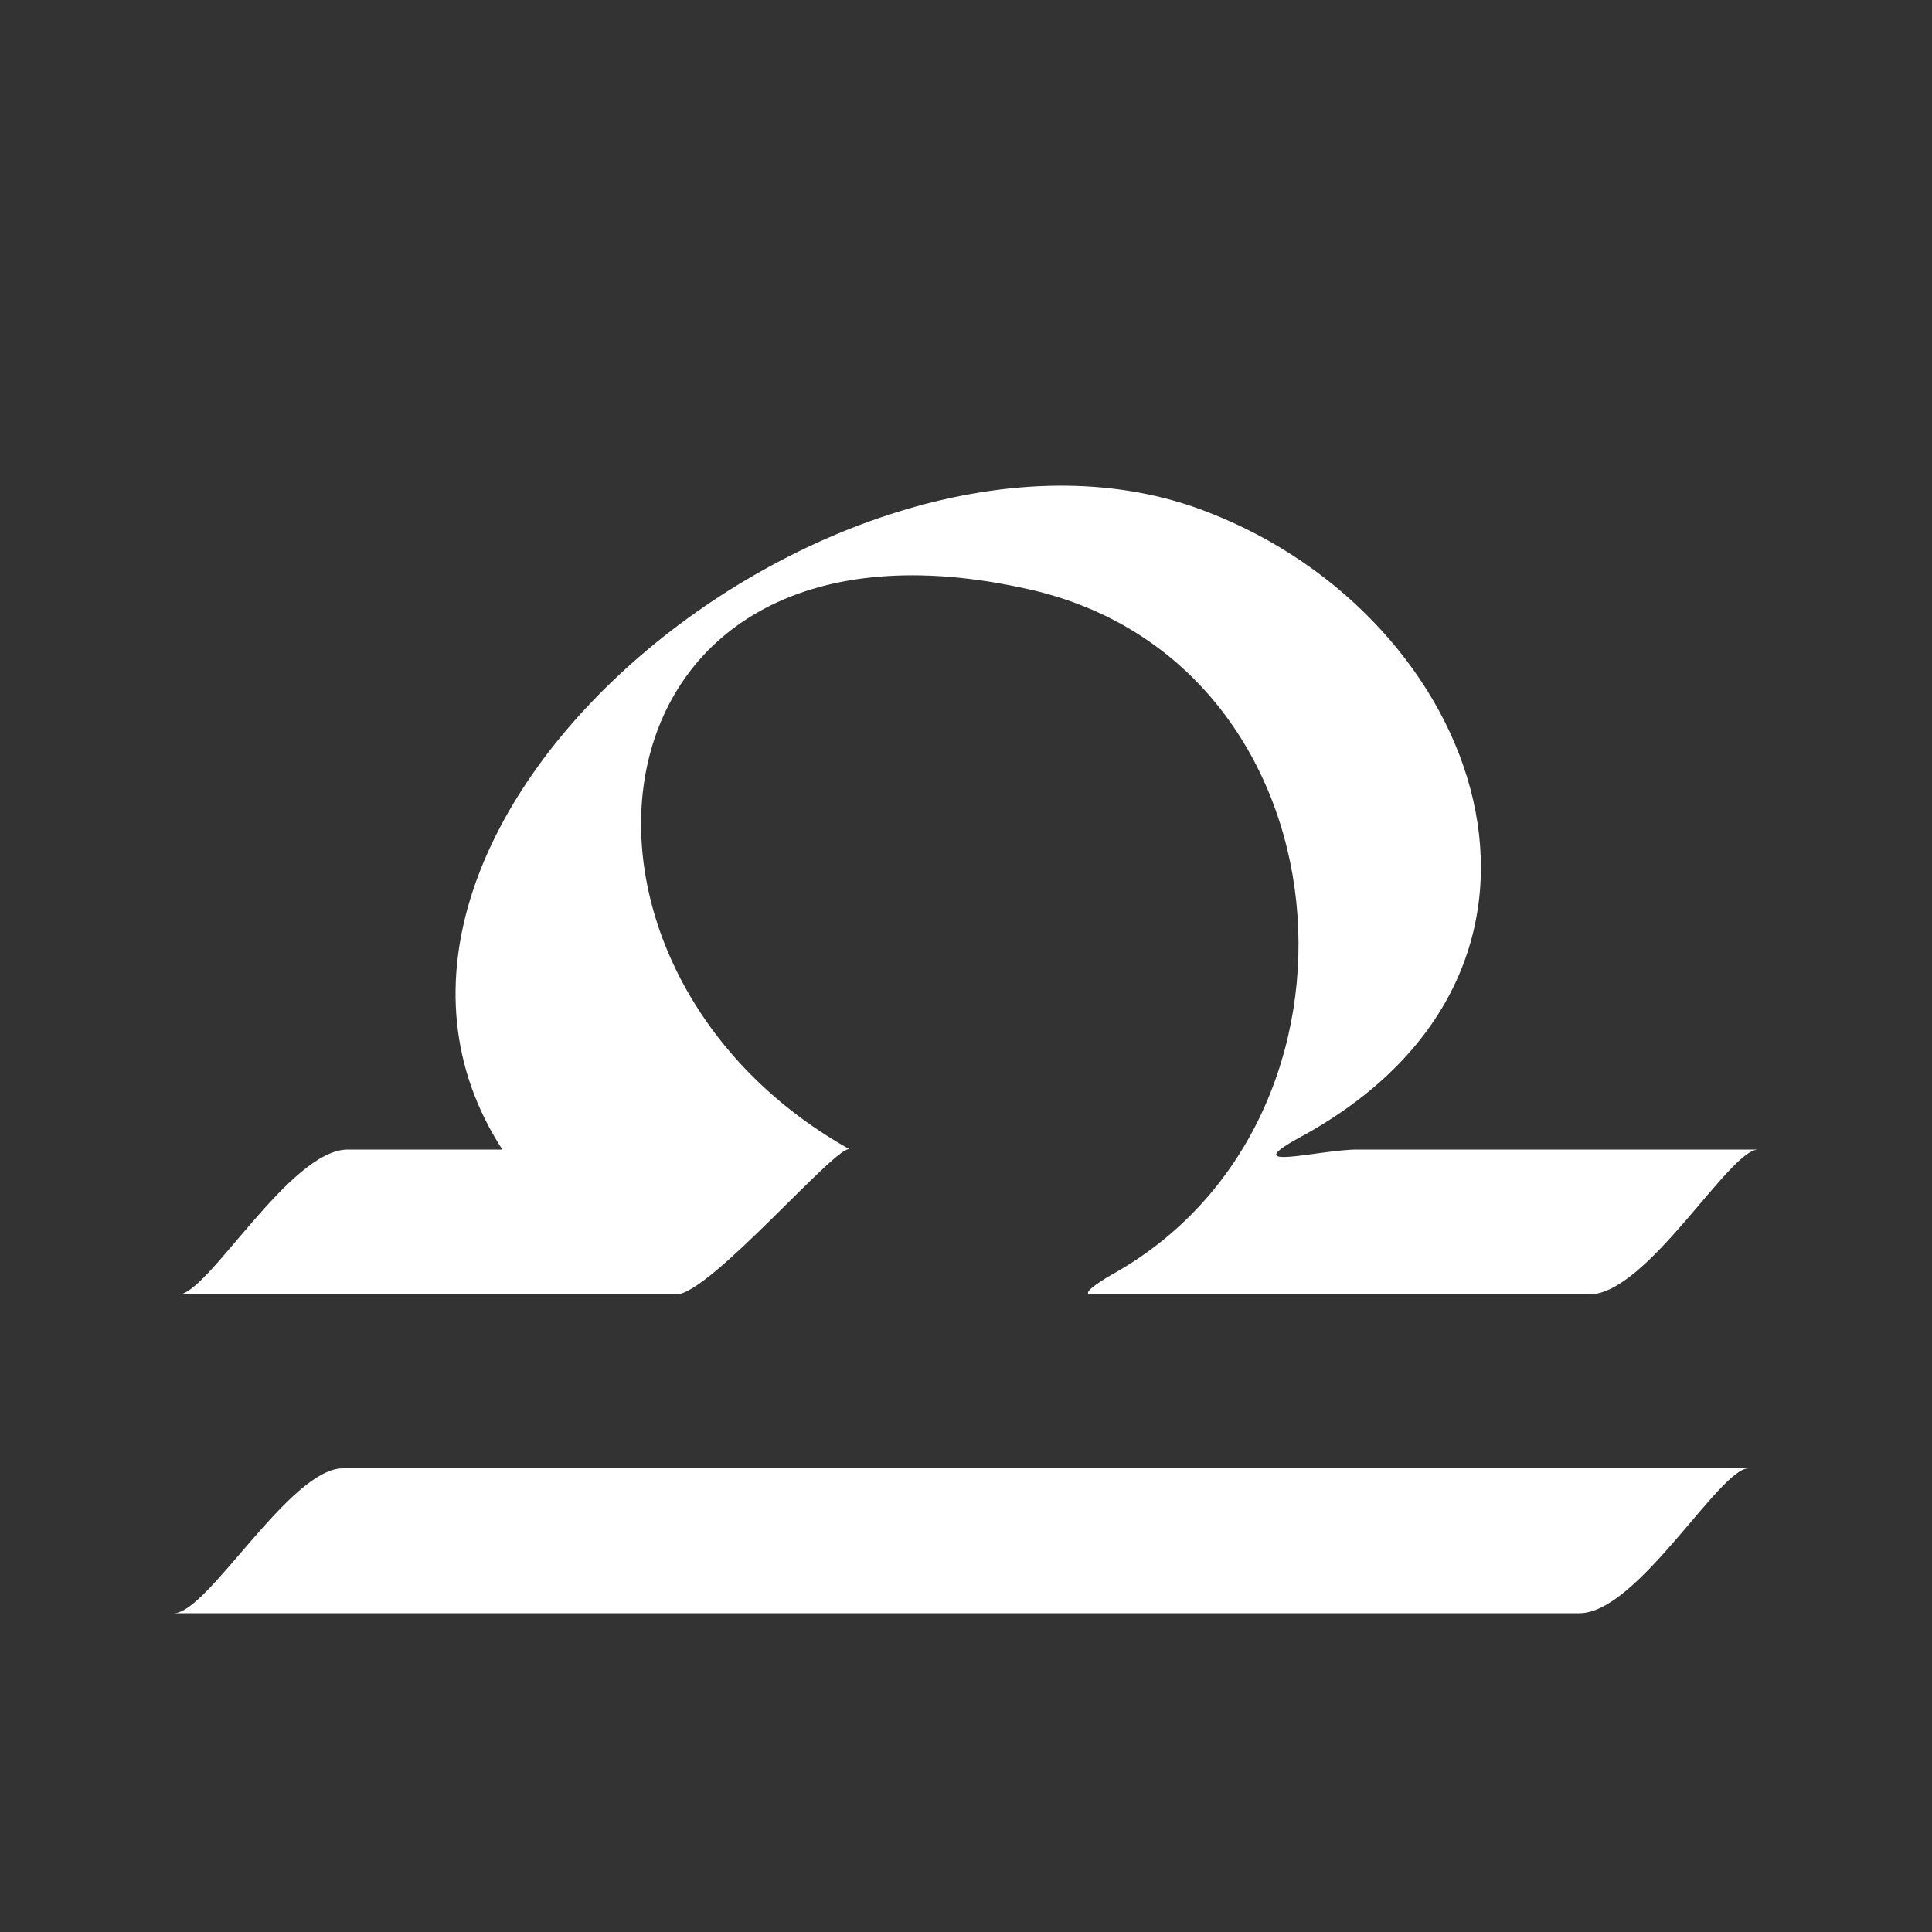
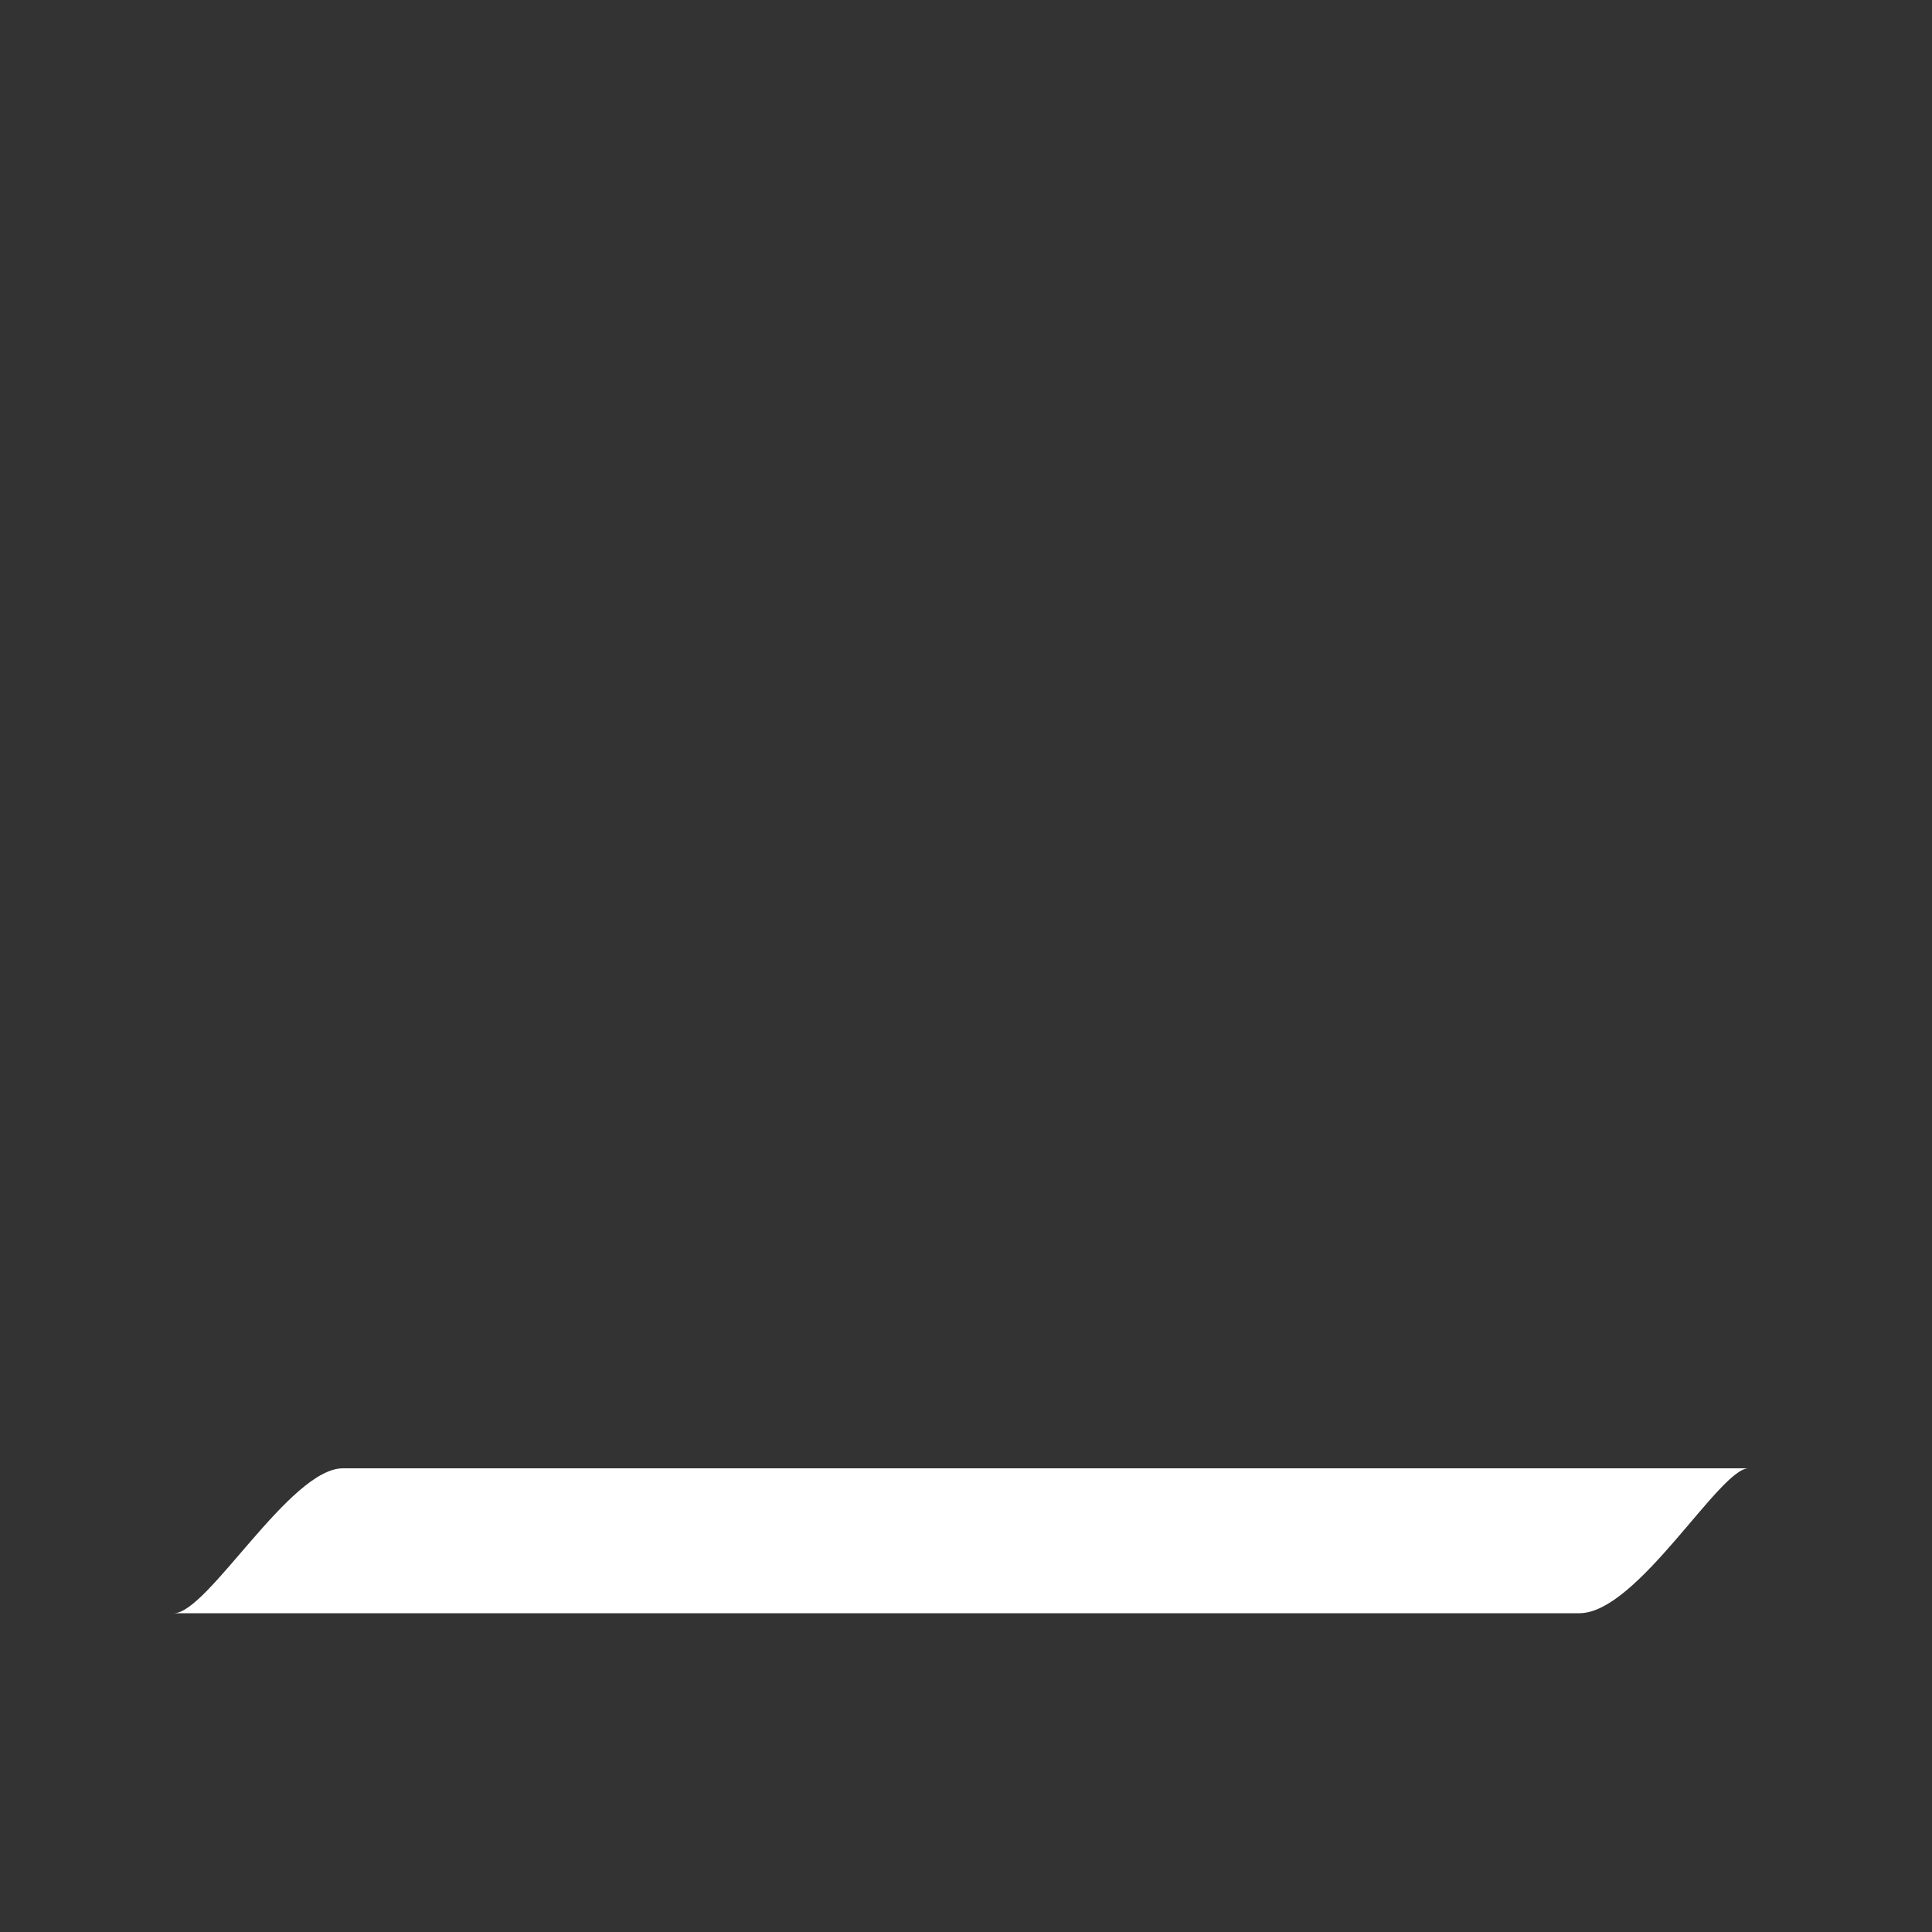
<svg xmlns="http://www.w3.org/2000/svg" version="1.1" id="Layer_1" x="0px" y="0px" viewBox="0 0 40 40" style="enable-background:new 0 0 40 40;" xml:space="preserve">
  <rect x="0" y="0" width="40" height="40" fill="#333333" stroke="none" />
  <style type="text/css">
	.st0{fill:#FFFFFF;}
</style>
  <g>
    <path class="st0" d="M3.6,33.4c9.7,0,19.4,0,29.1,0c1.2,0,2.9-3,3.5-3c-9.7,0-19.4,0-29.1,0C6,30.4,4.3,33.4,3.6,33.4z" />
-     <path class="st0" d="M31.2,23.8c-1,0-2.1,0-3.1,0c-0.8,0-2.6,0.5-1.1-0.3c6.3-3.5,3.7-10.7-2-12.9c-7.4-2.9-19,6.4-14.6,13.2   c-1.1,0-2.1,0-3.2,0c-1.2,0-2.9,3-3.5,3c3.4,0,6.8,0,10.3,0c0.7,0,3.4-3.2,3.6-3c-6.8-3.8-5.6-13.7,3.7-11.6   c6.7,1.5,7.5,11,1.7,14.2c0,0-0.7,0.4-0.4,0.4c3.4,0,6.8,0,10.3,0c1.2,0,2.9-3,3.5-3C34.6,23.8,32.9,23.8,31.2,23.8z" />
  </g>
</svg>